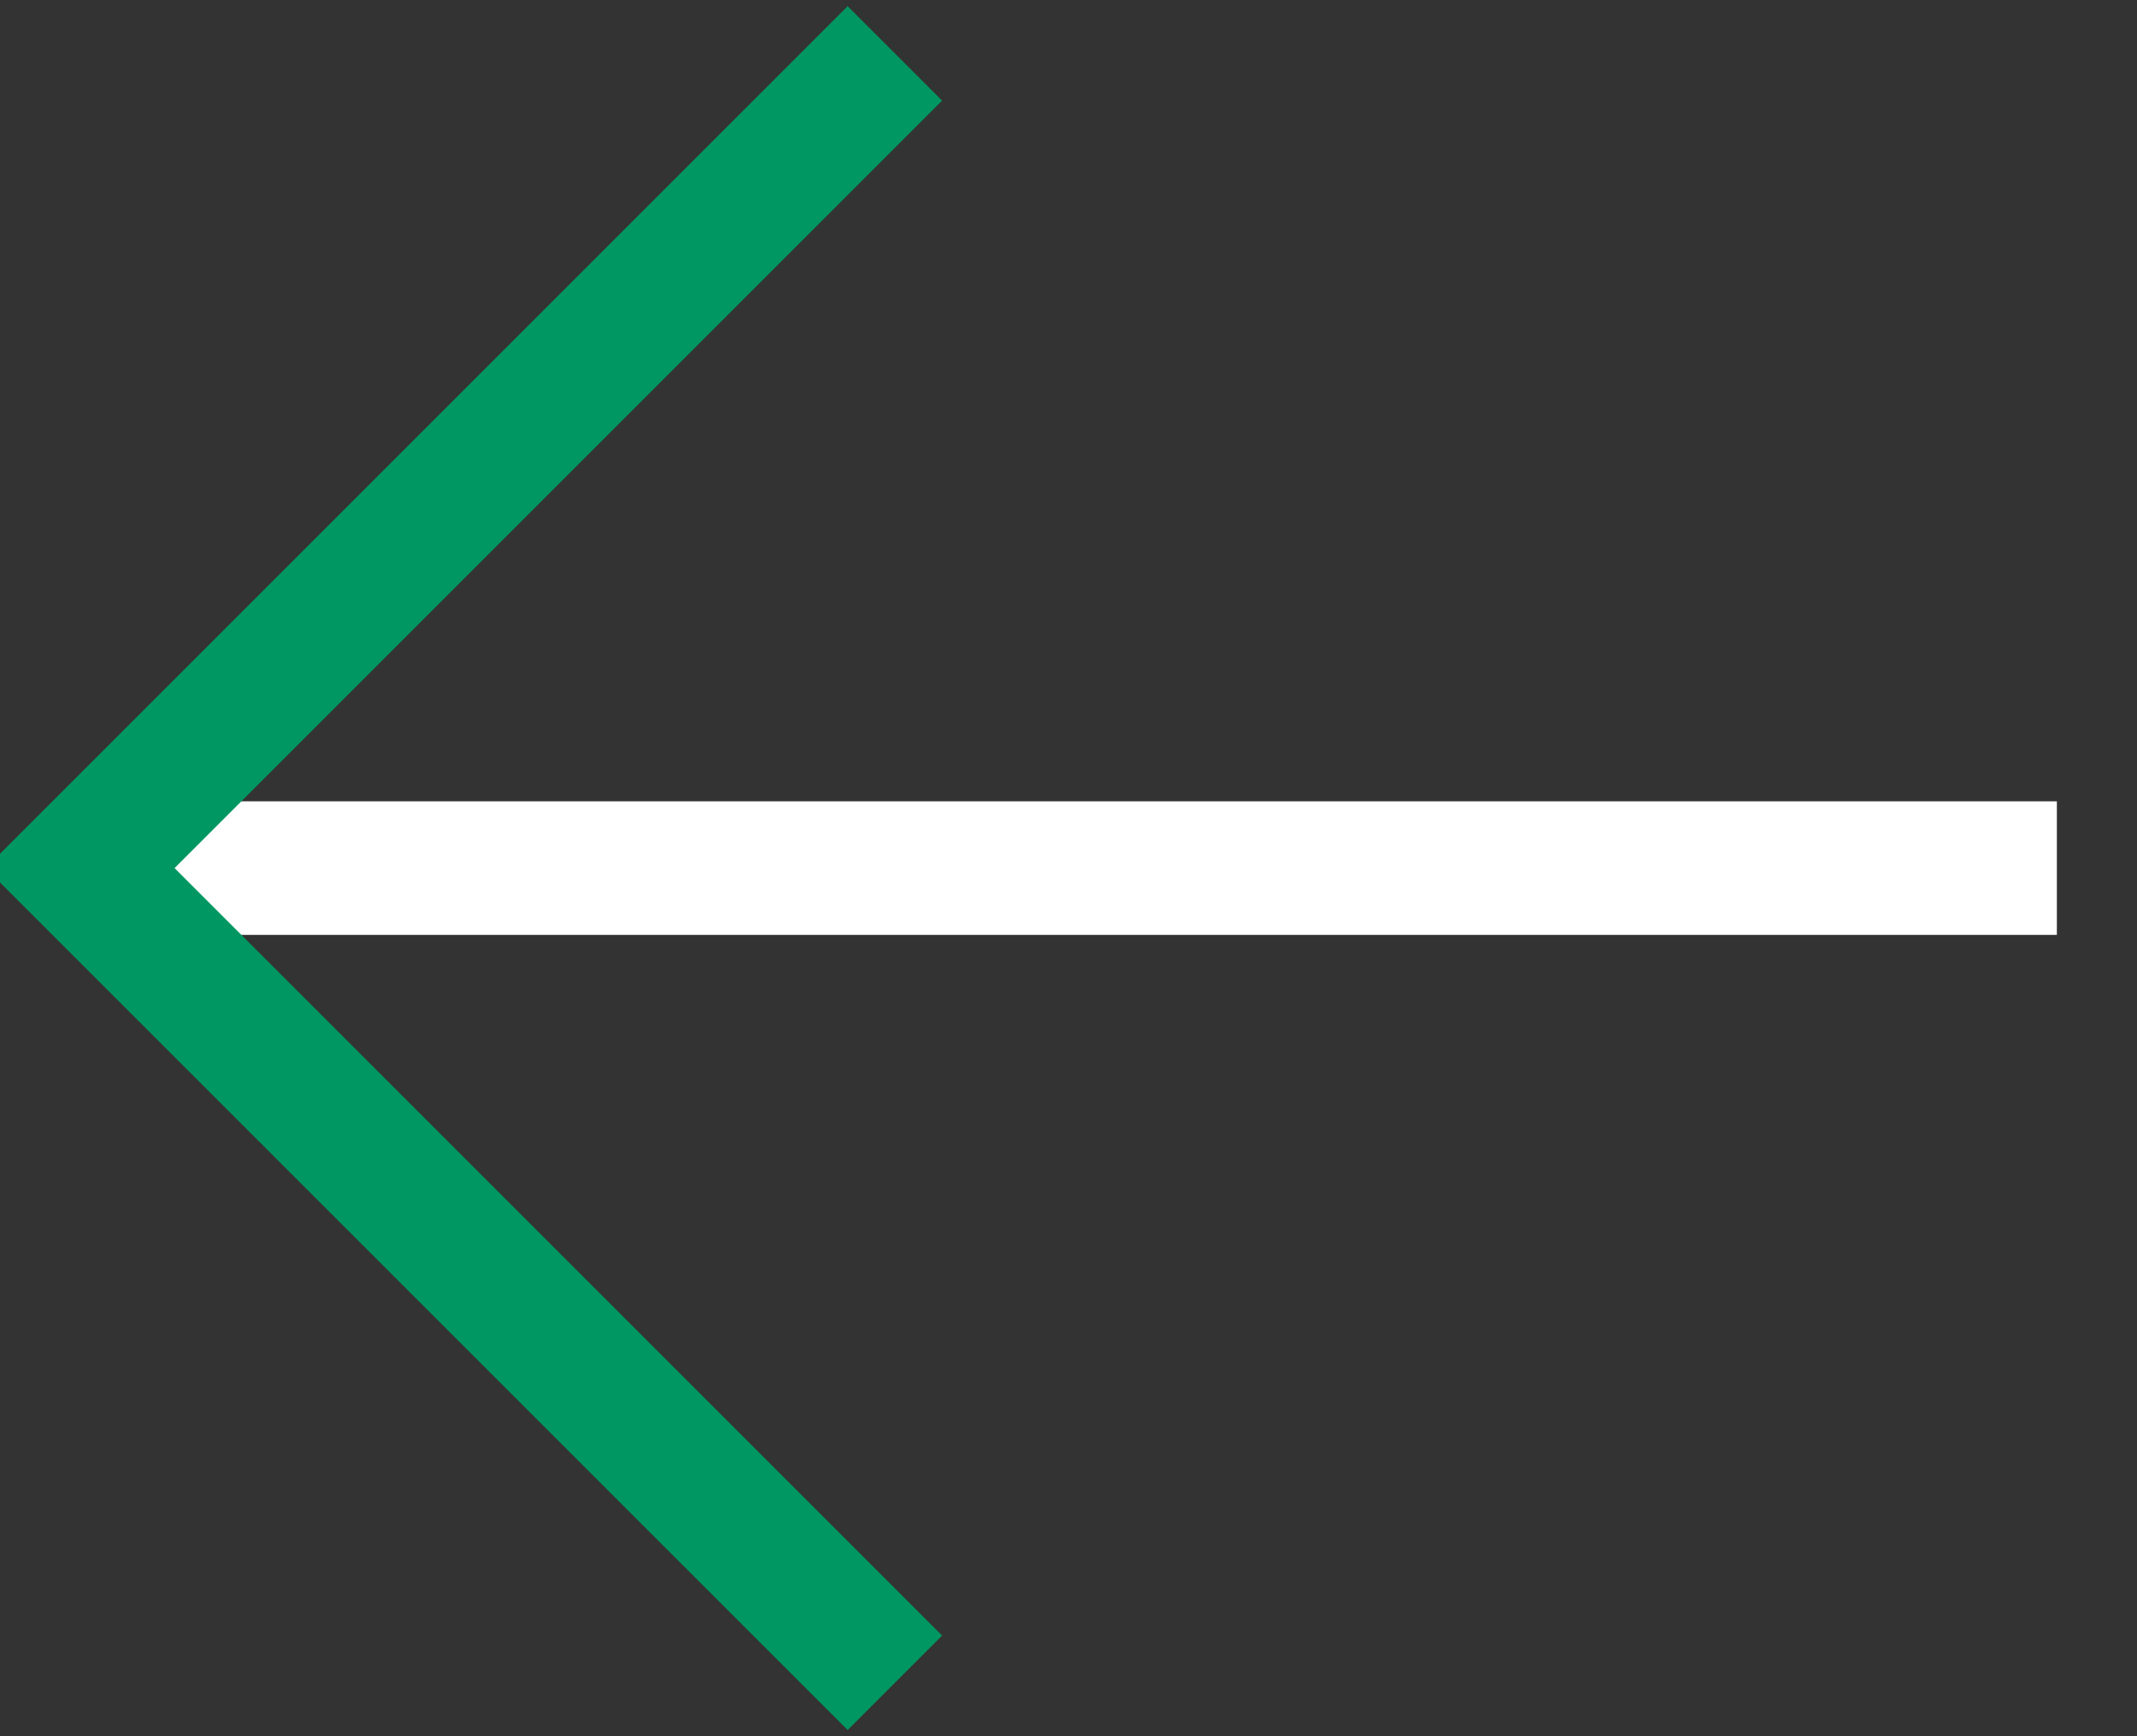
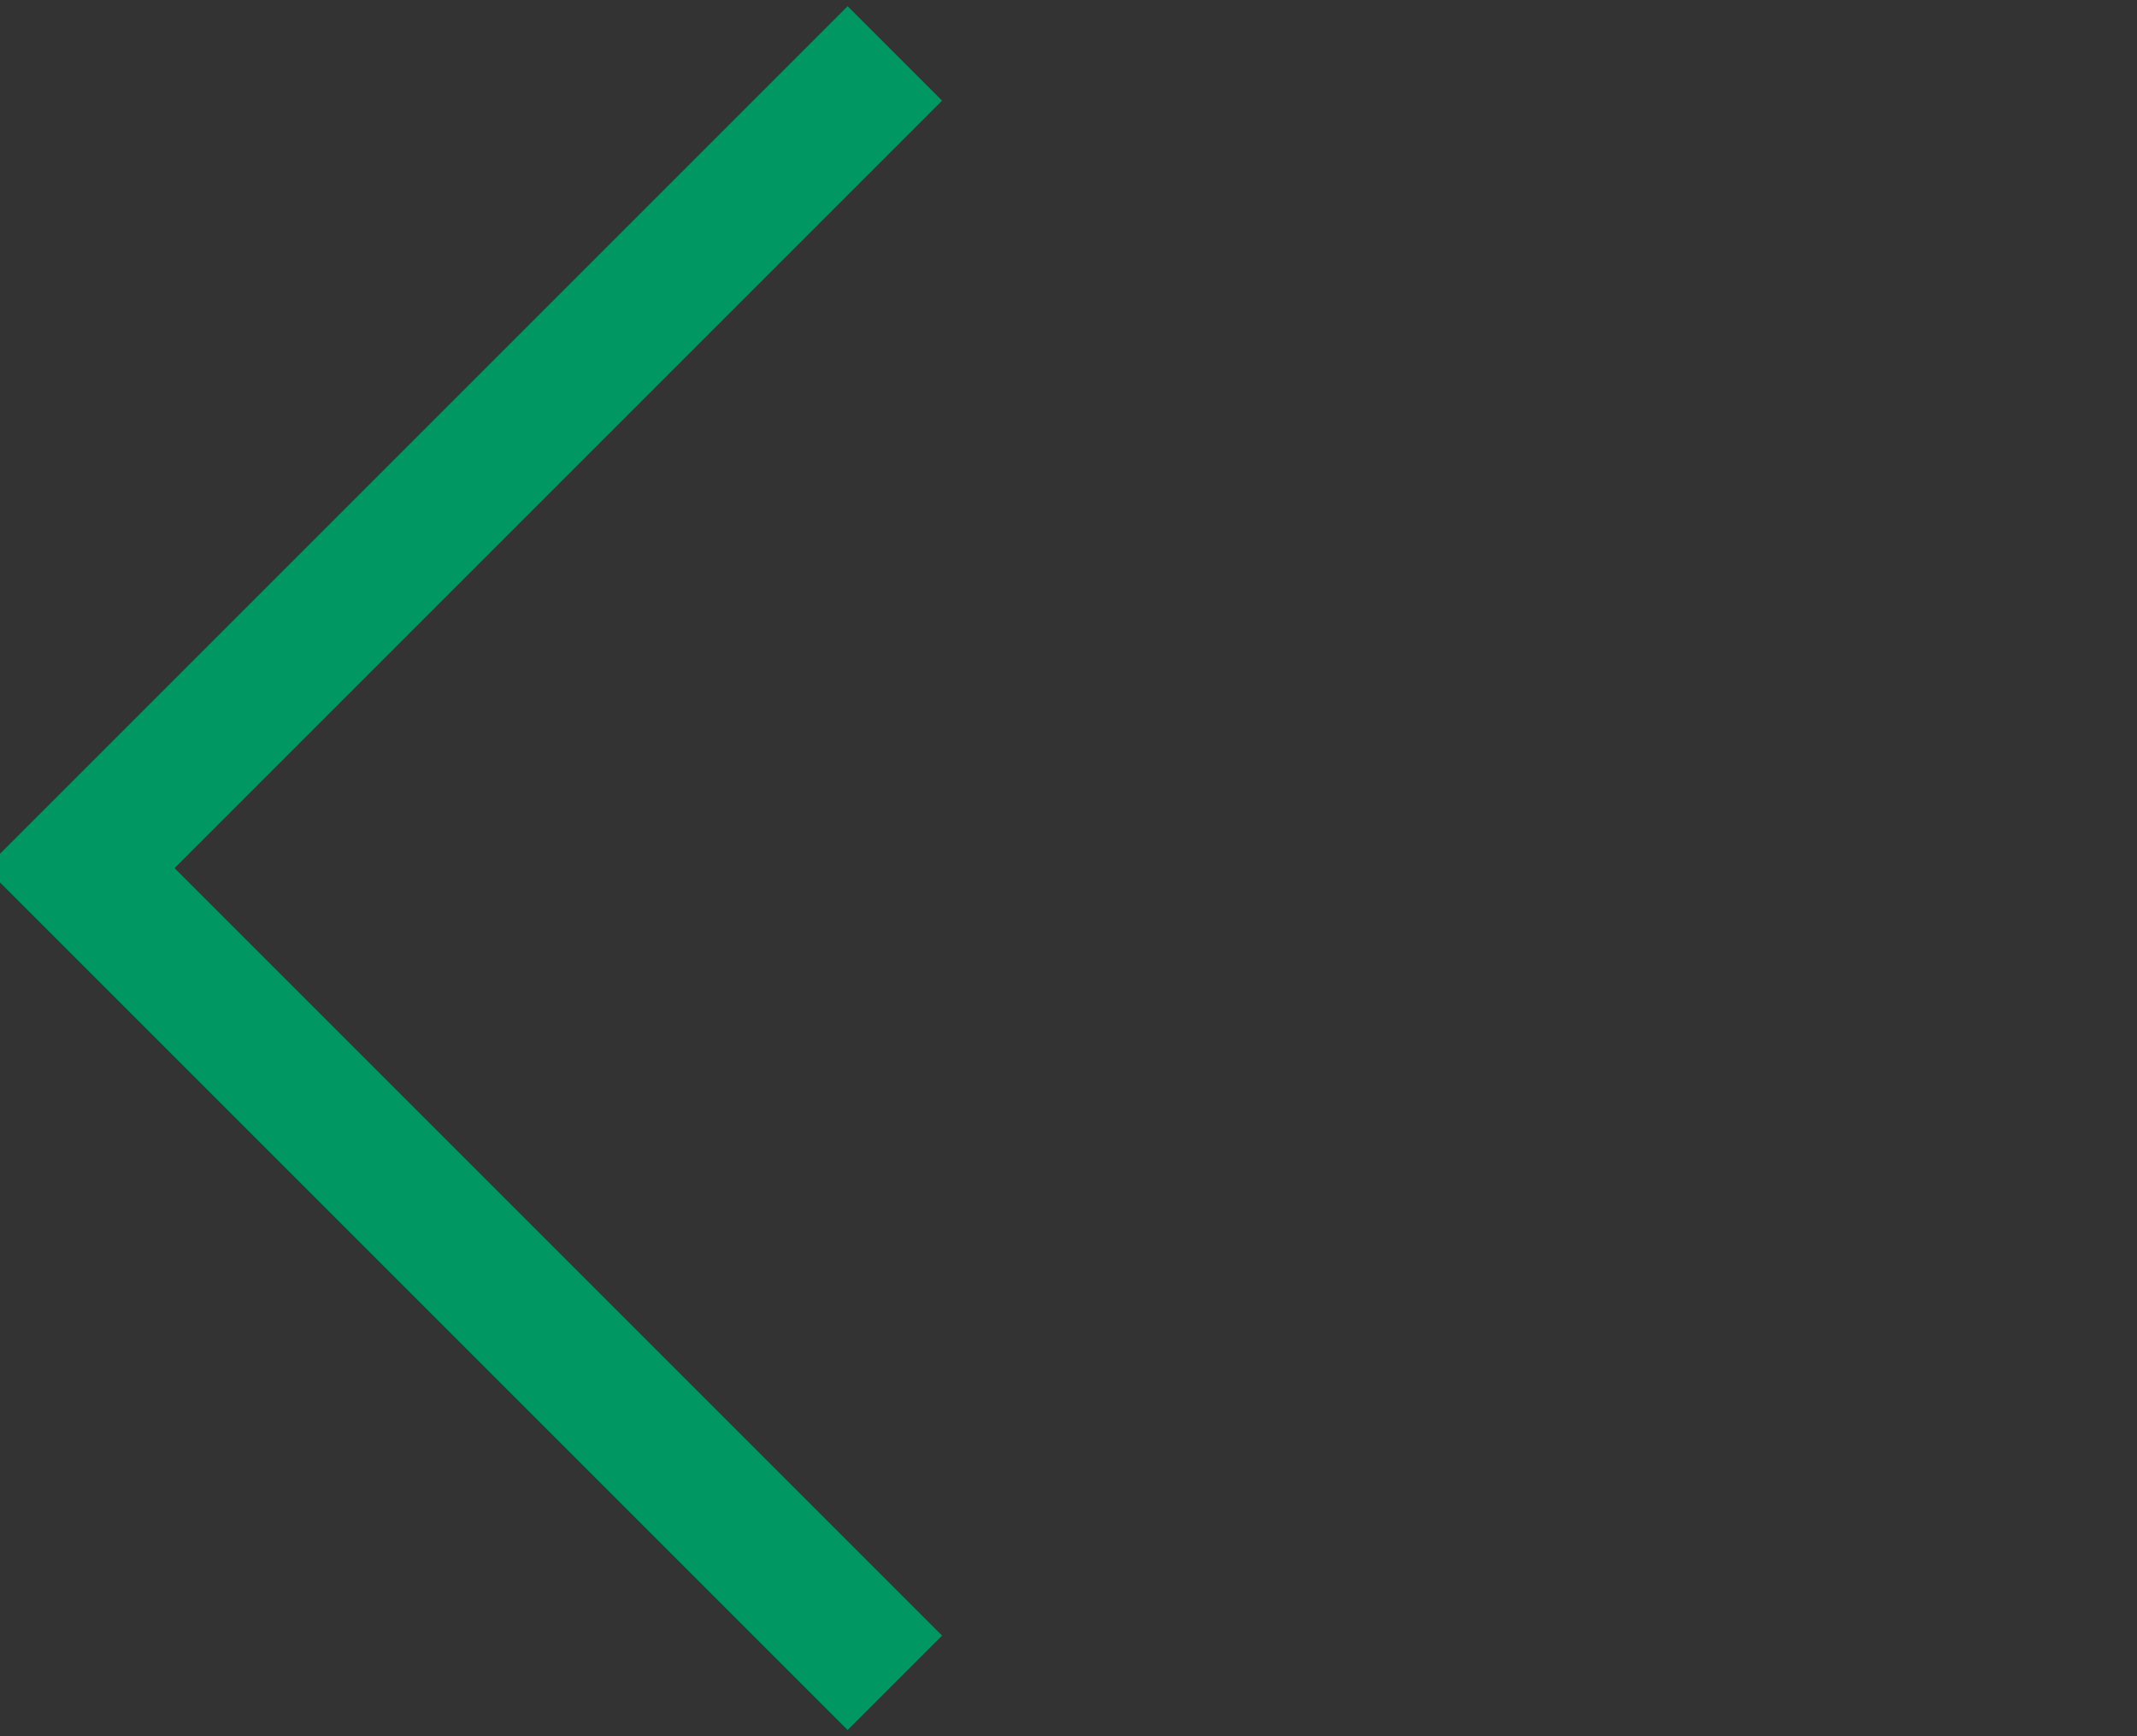
<svg xmlns="http://www.w3.org/2000/svg" version="1.1" id="Capa_1" x="0px" y="0px" viewBox="0 0 16 13" style="enable-background:new 0 0 16 13;" xml:space="preserve">
  <rect x="0" y="0" width="16" height="13" fill="#333333" stroke="none" />
  <style type="text/css">
	.st0{fill:none;stroke:#FFFFFF;stroke-miterlimit:10;}
	.st1{fill:none;stroke:#009763;stroke-miterlimit:10;}
</style>
  <g>
-     <line class="st0" x1="15.4" y1="6.5" x2="0.6" y2="6.5" />
    <polyline class="st1" points="6.7,12.6 0.6,6.5 6.7,0.4  " />
  </g>
</svg>